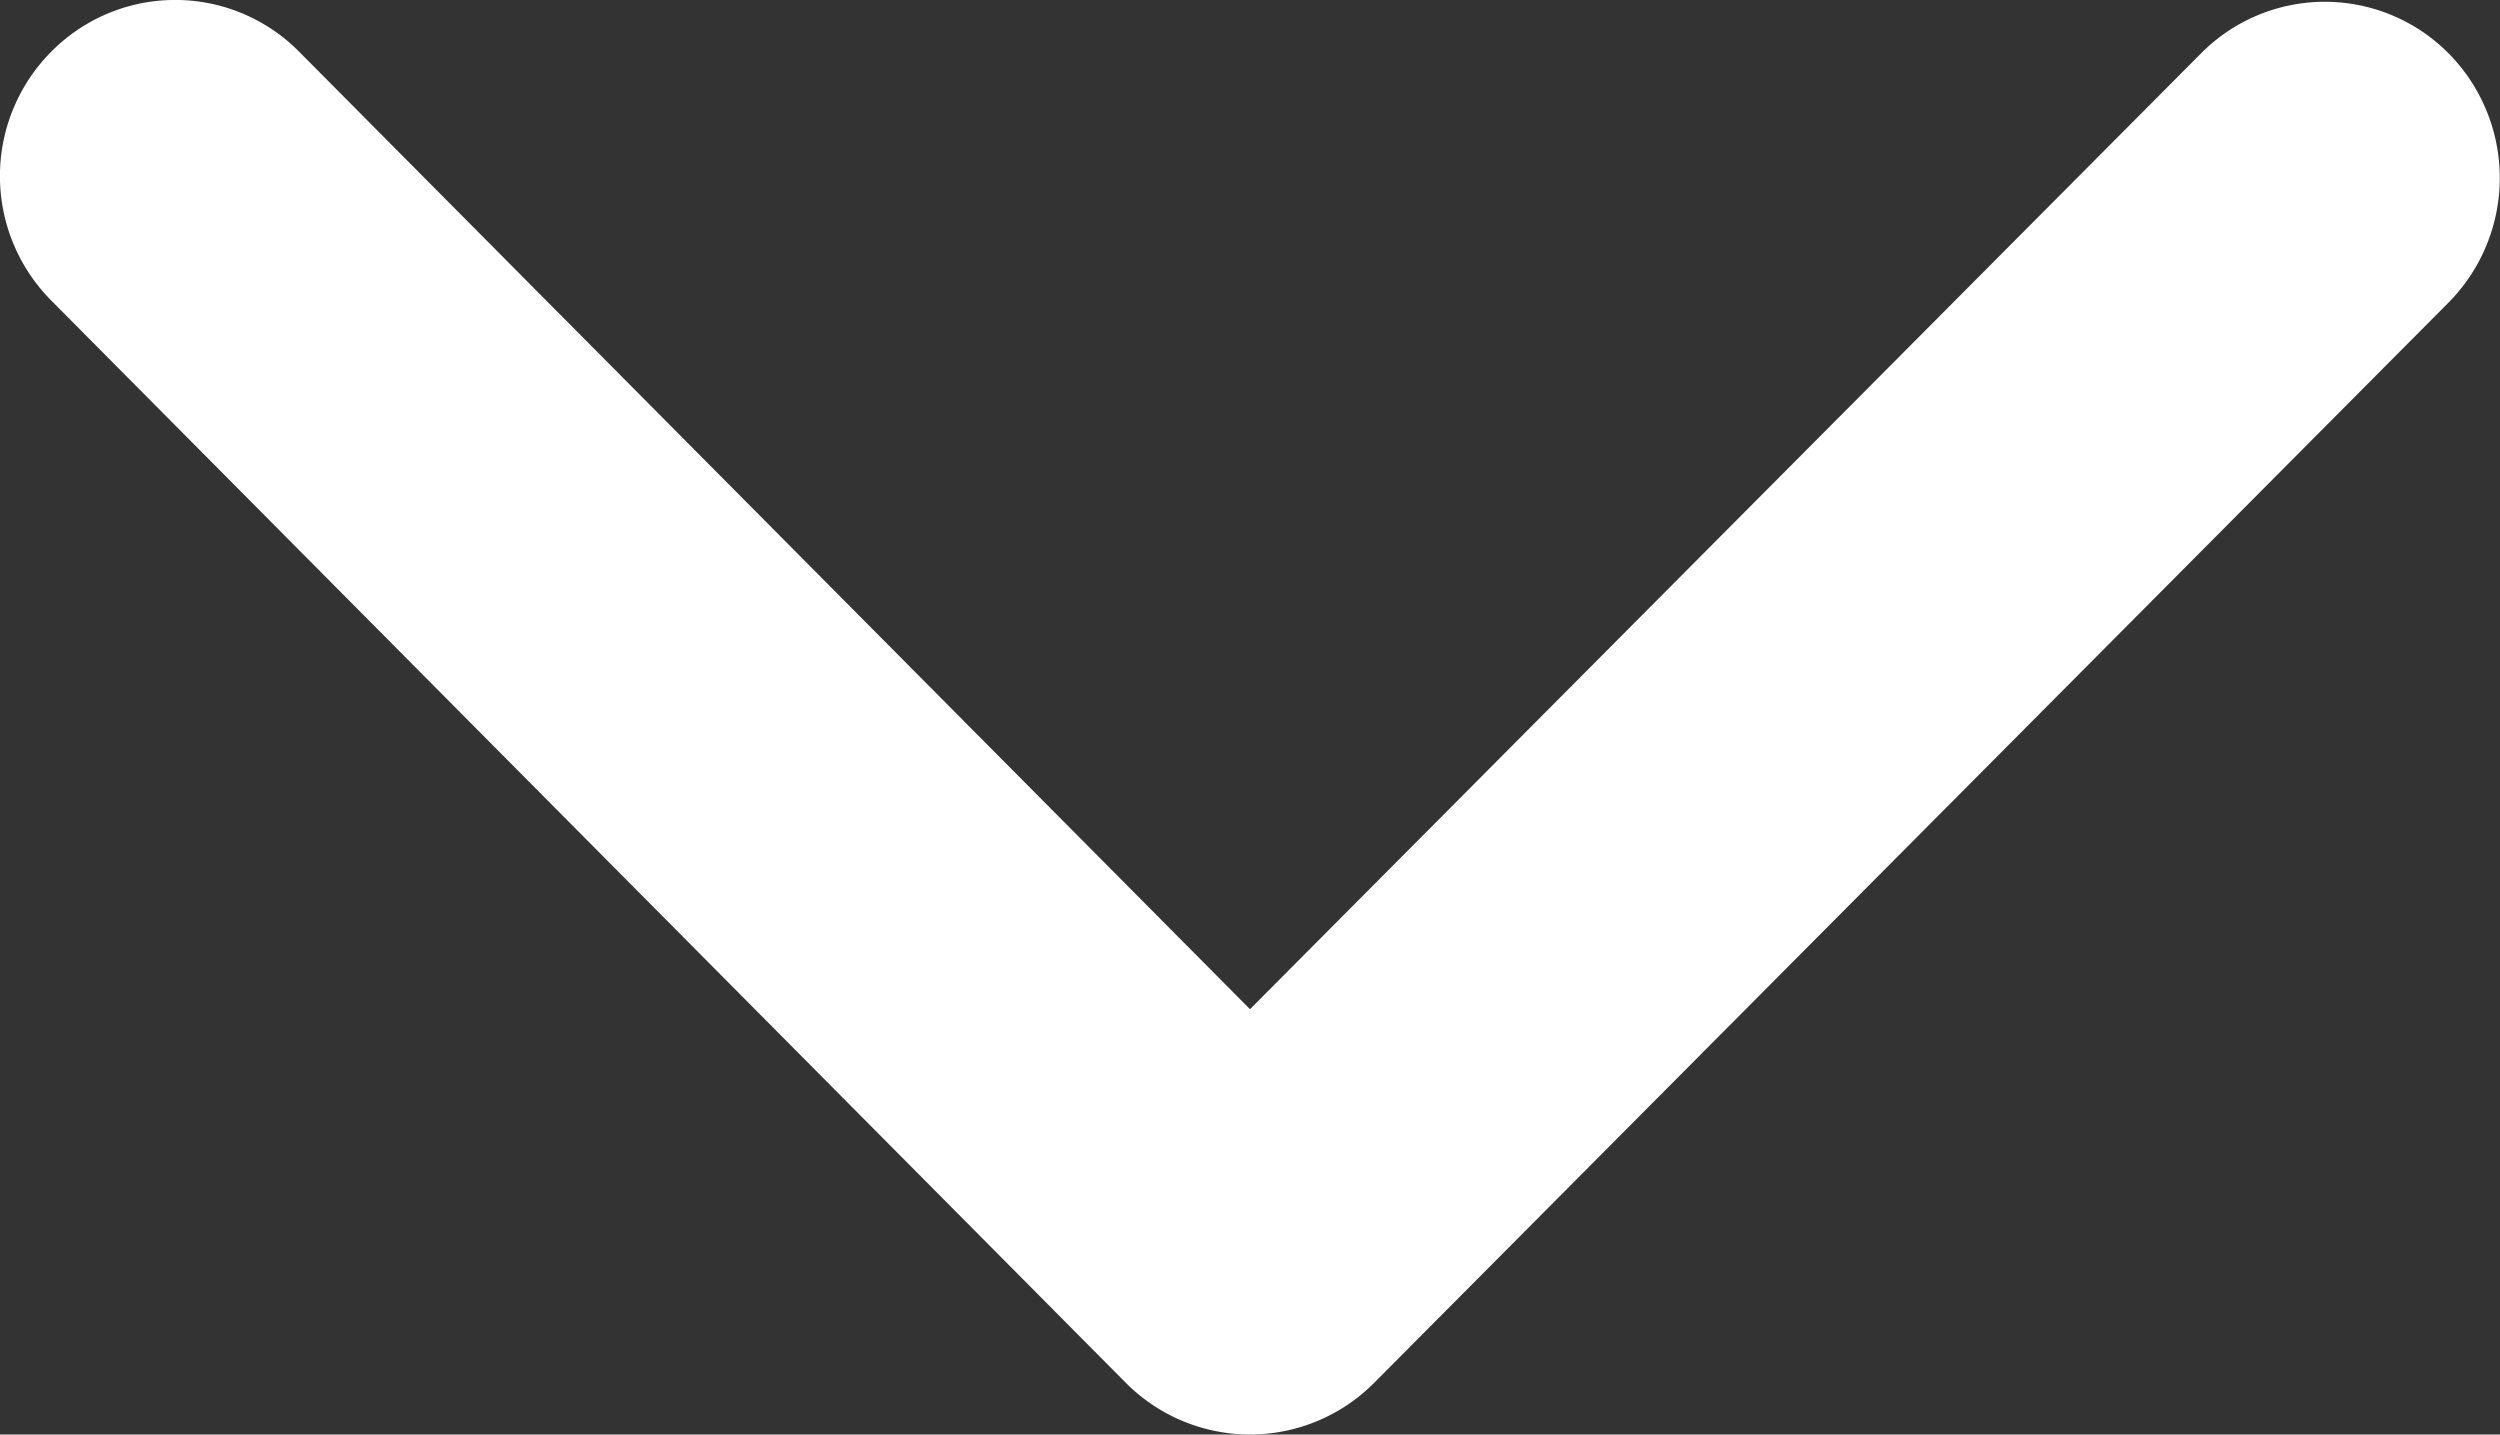
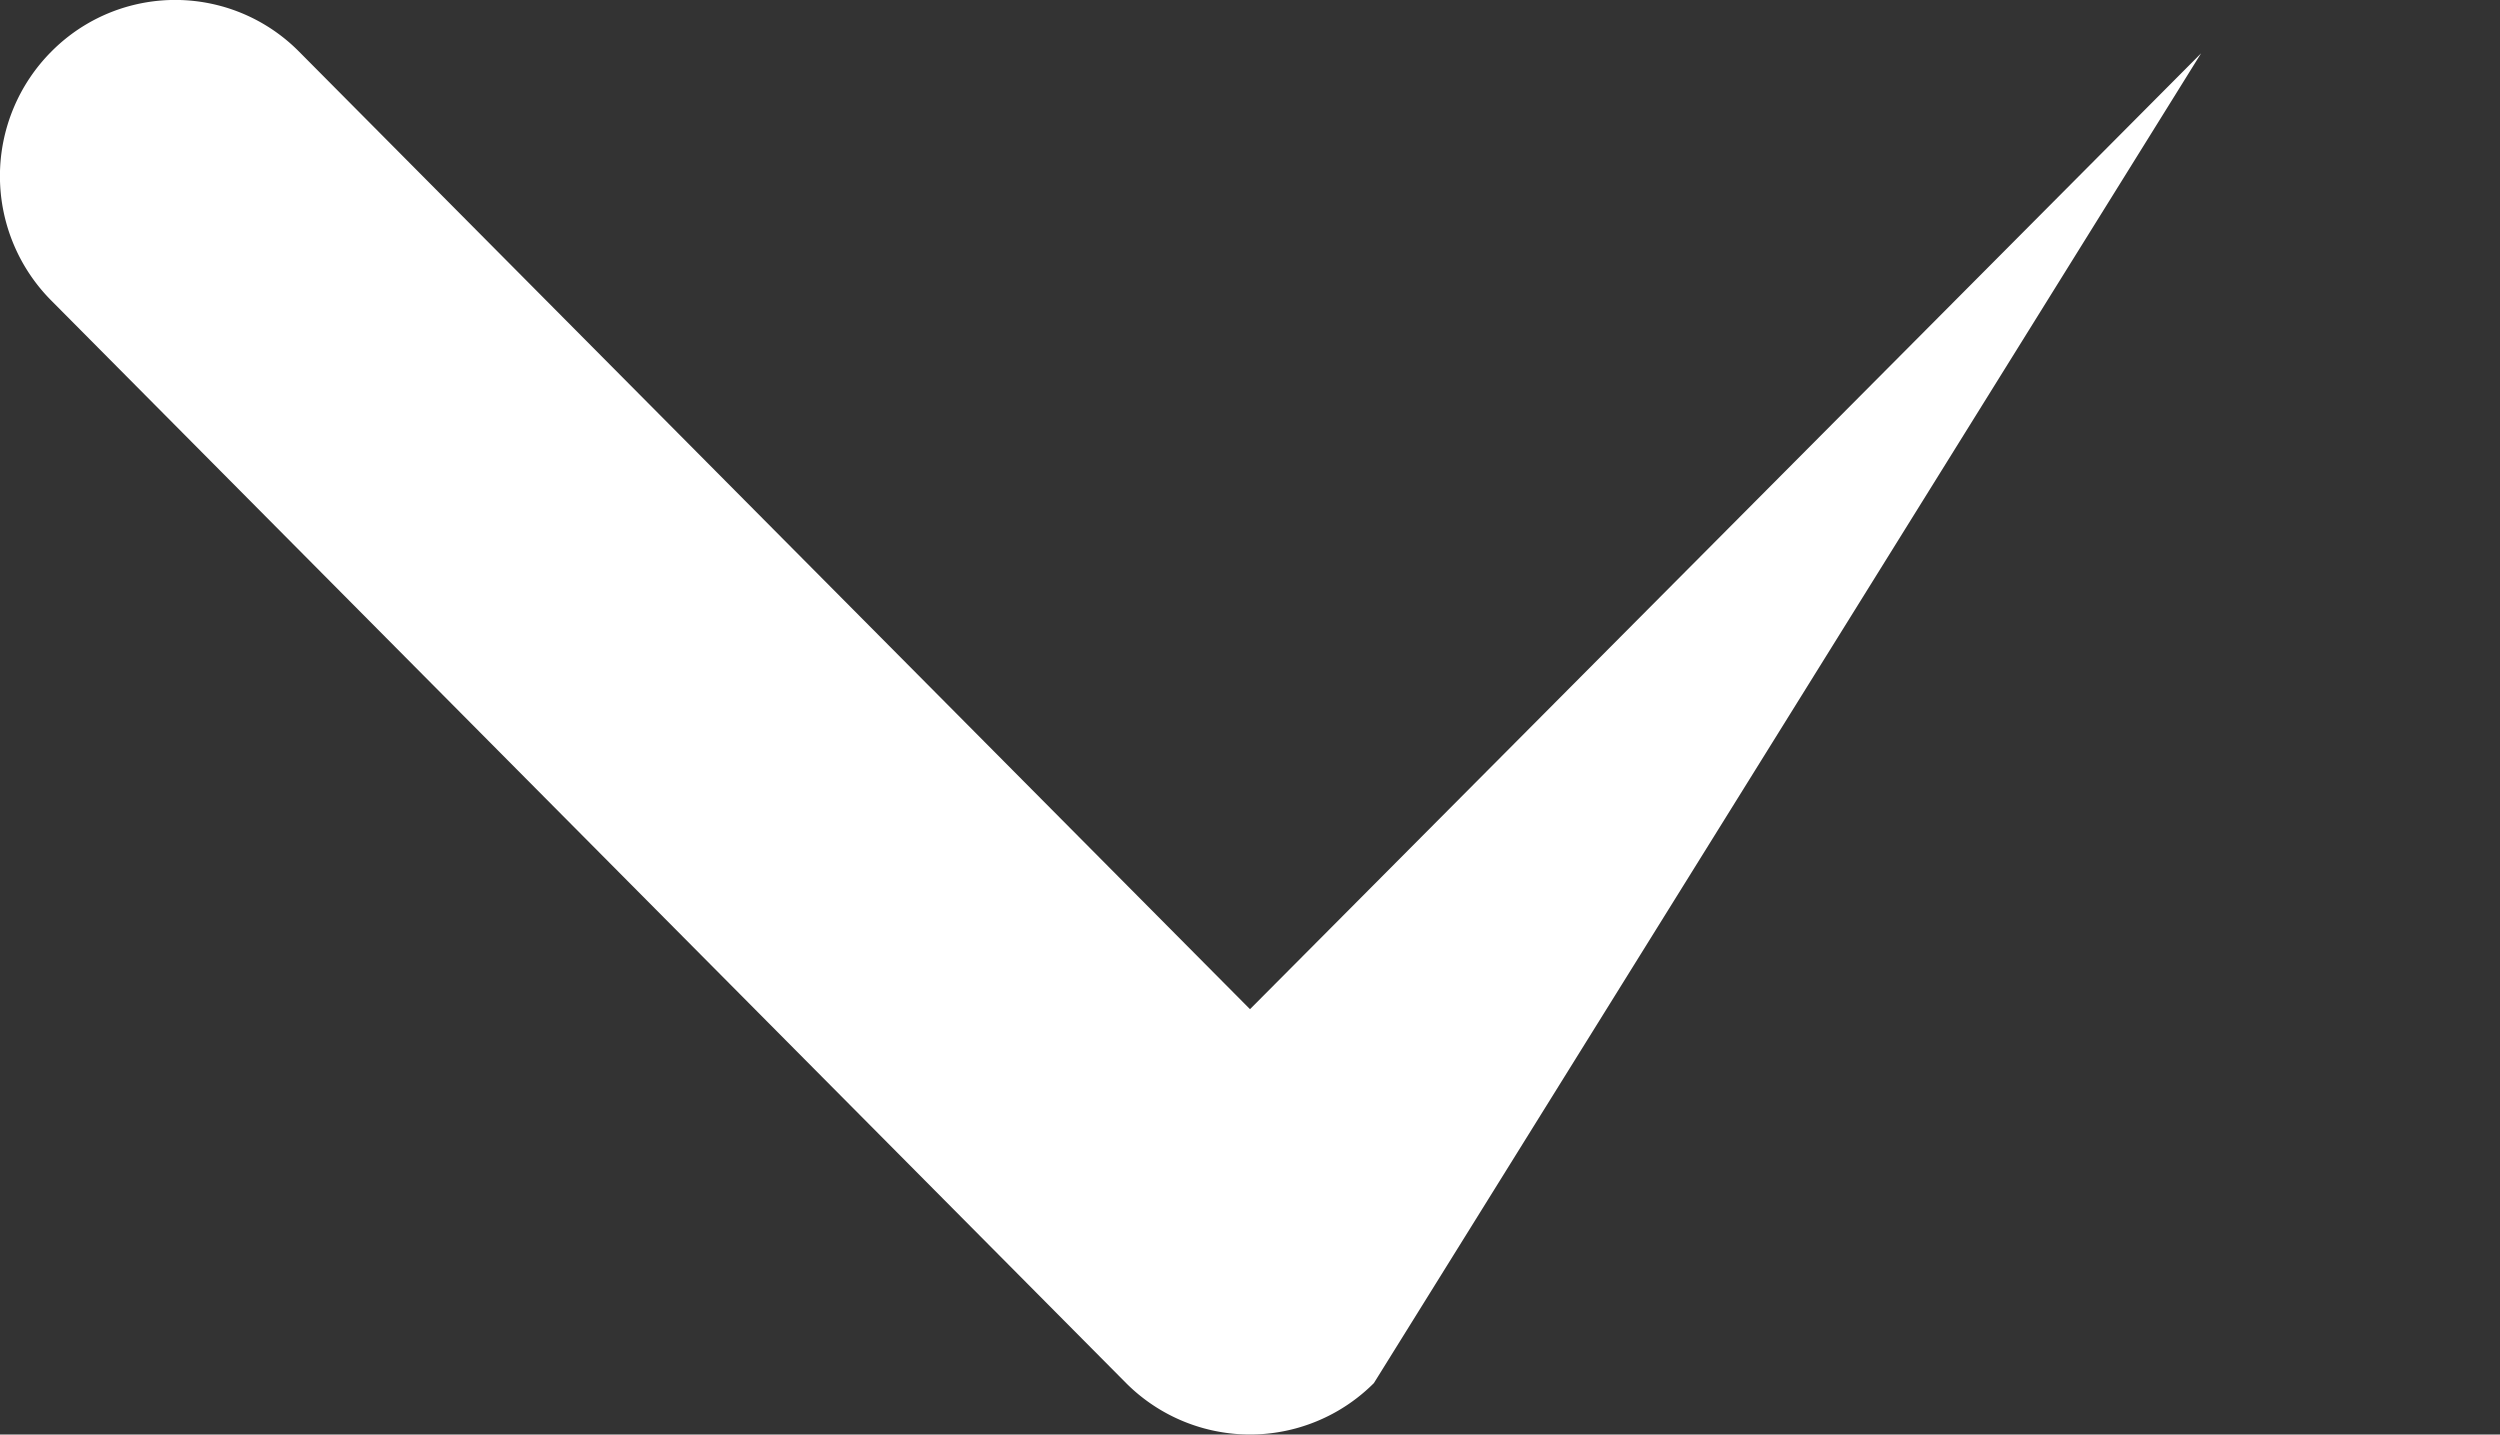
<svg xmlns="http://www.w3.org/2000/svg" width="68" height="39.02" viewBox="0 0 68 39.02">
  <rect x="0" y="0" width="68" height="39.02" fill="#333333" stroke="none" />
-   <path d="M30.63,37.62,1.4,8.18a4.8,4.8,0,0,1,0-6.78,4.74,4.74,0,0,1,6.73,0L34,27.45l25.87-26a4.74,4.74,0,0,1,6.73,0,4.82,4.82,0,0,1,0,6.78L37.37,37.62a4.76,4.76,0,0,1-6.74,0Z" fill="#fff" fill-rule="evenodd" />
+   <path d="M30.63,37.62,1.4,8.18a4.8,4.8,0,0,1,0-6.78,4.74,4.74,0,0,1,6.73,0L34,27.45l25.87-26L37.37,37.62a4.76,4.76,0,0,1-6.74,0Z" fill="#fff" fill-rule="evenodd" />
</svg>